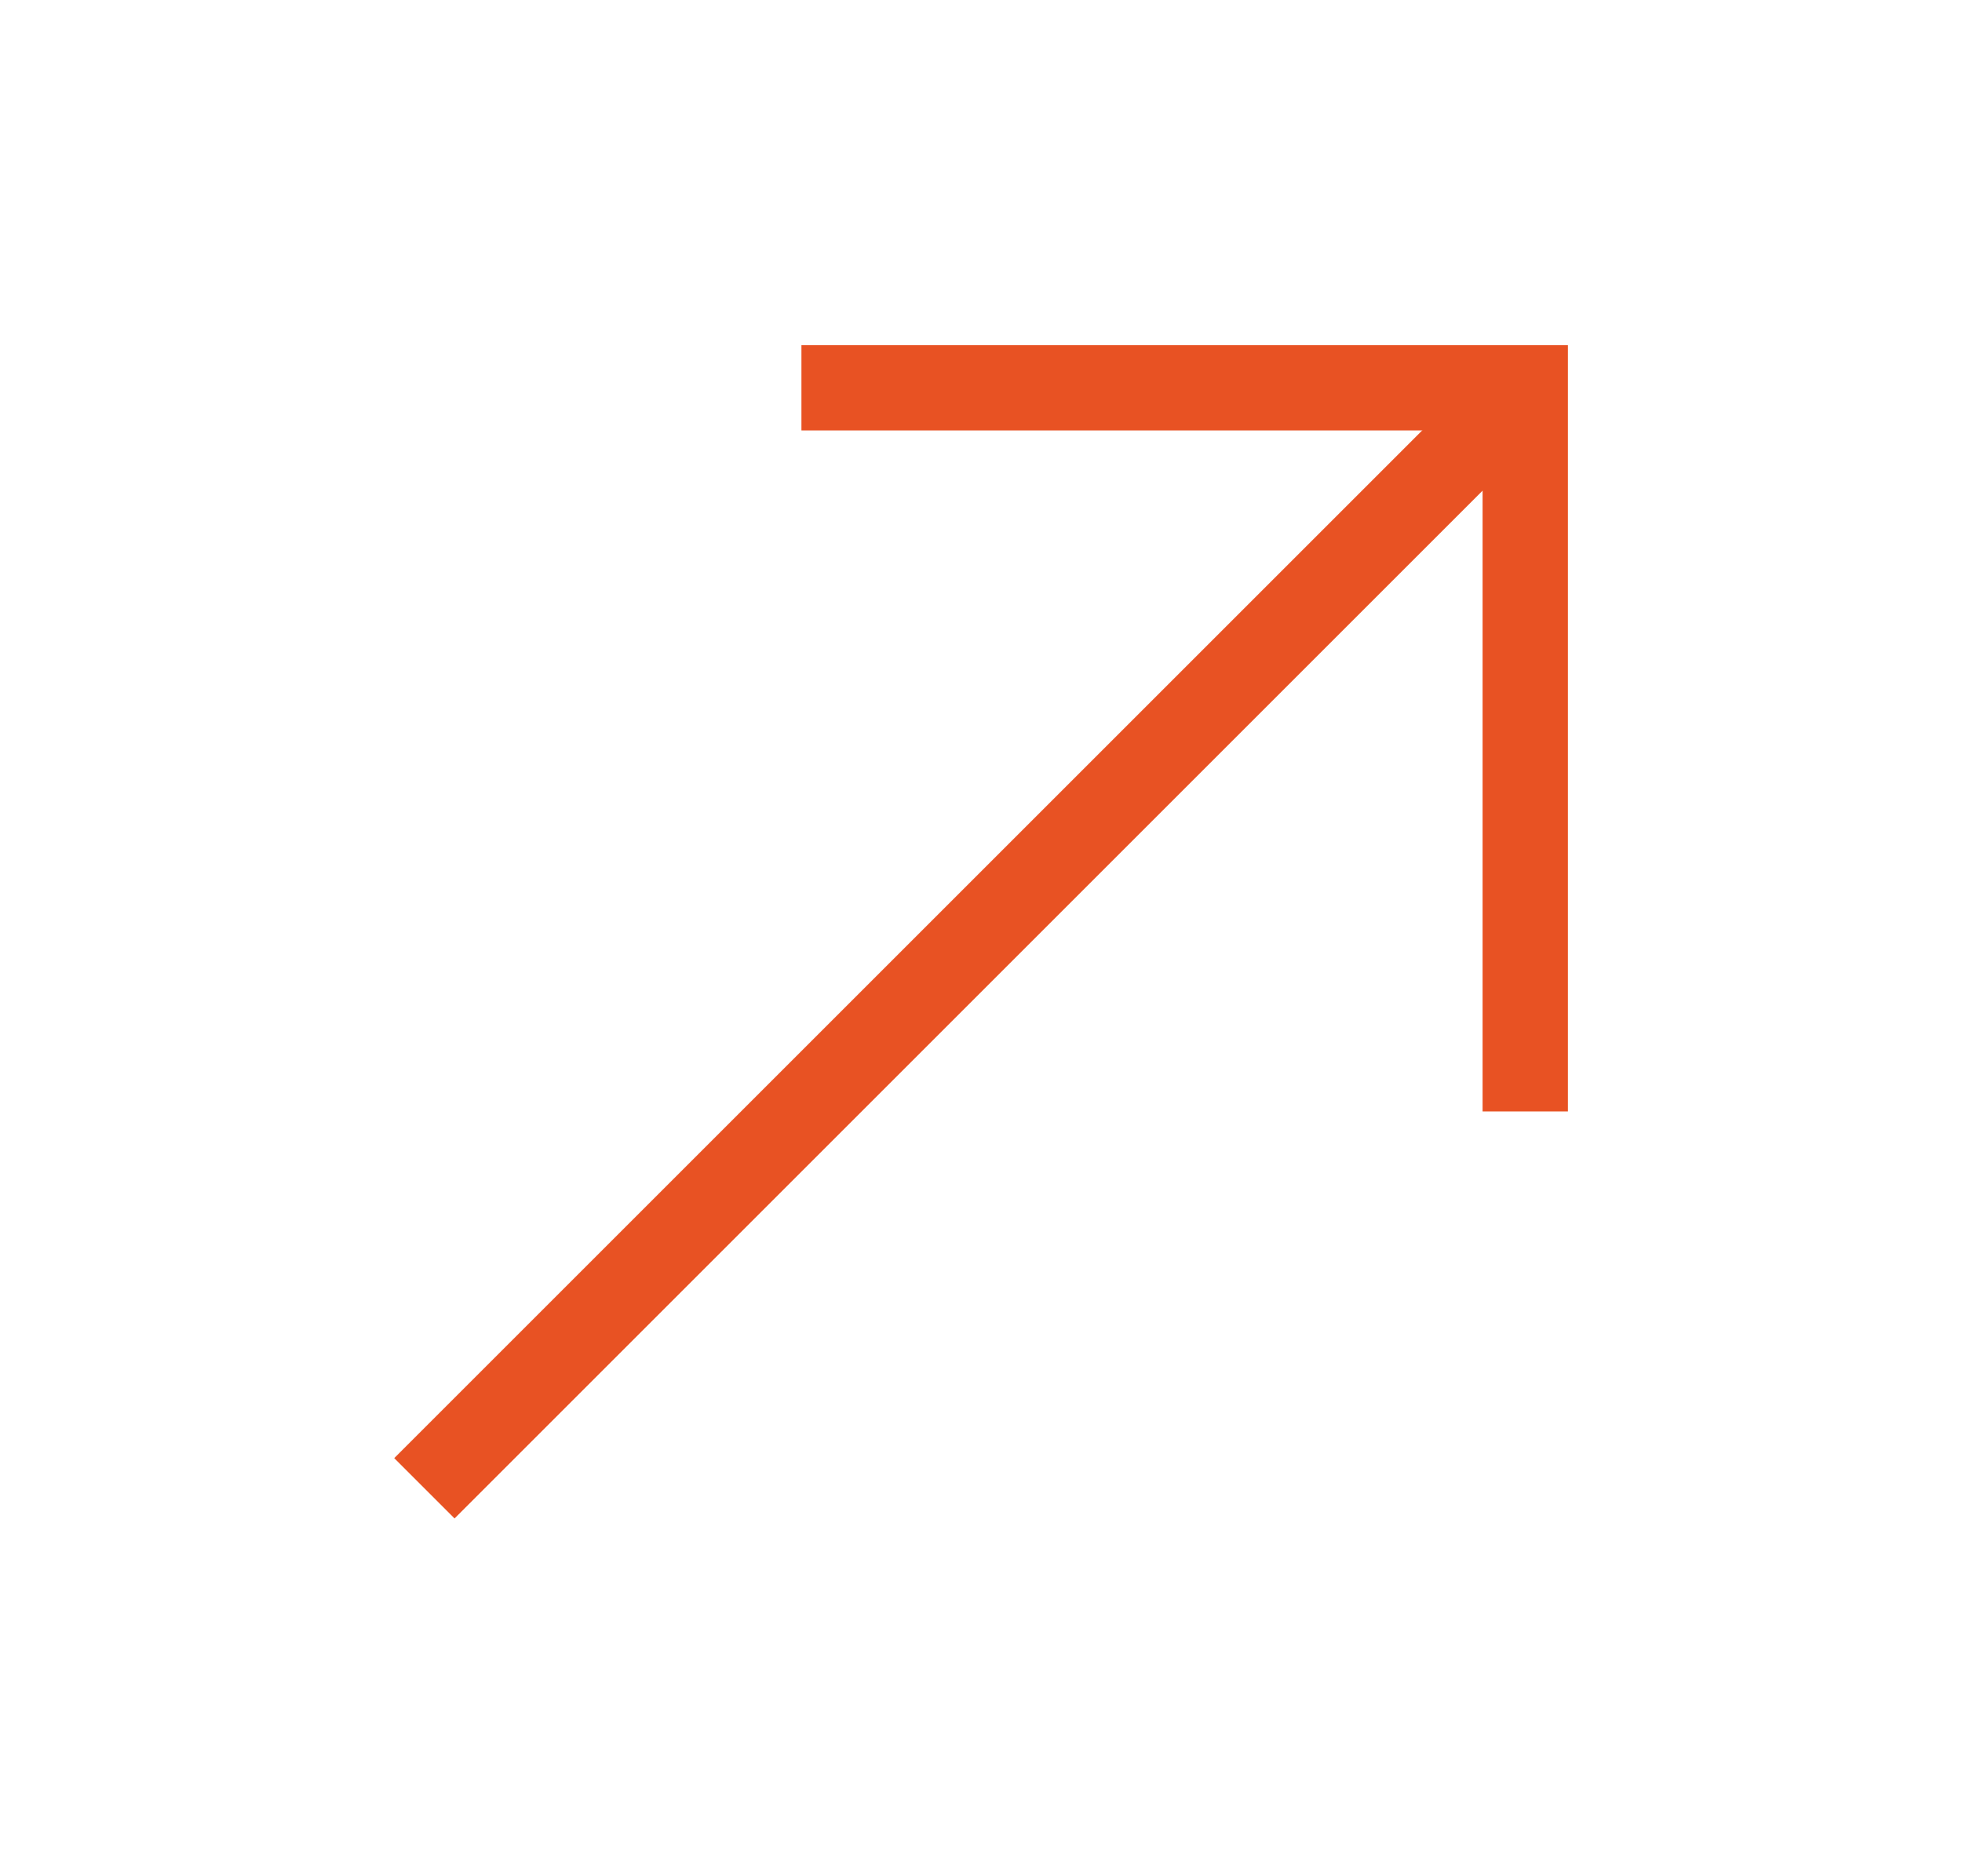
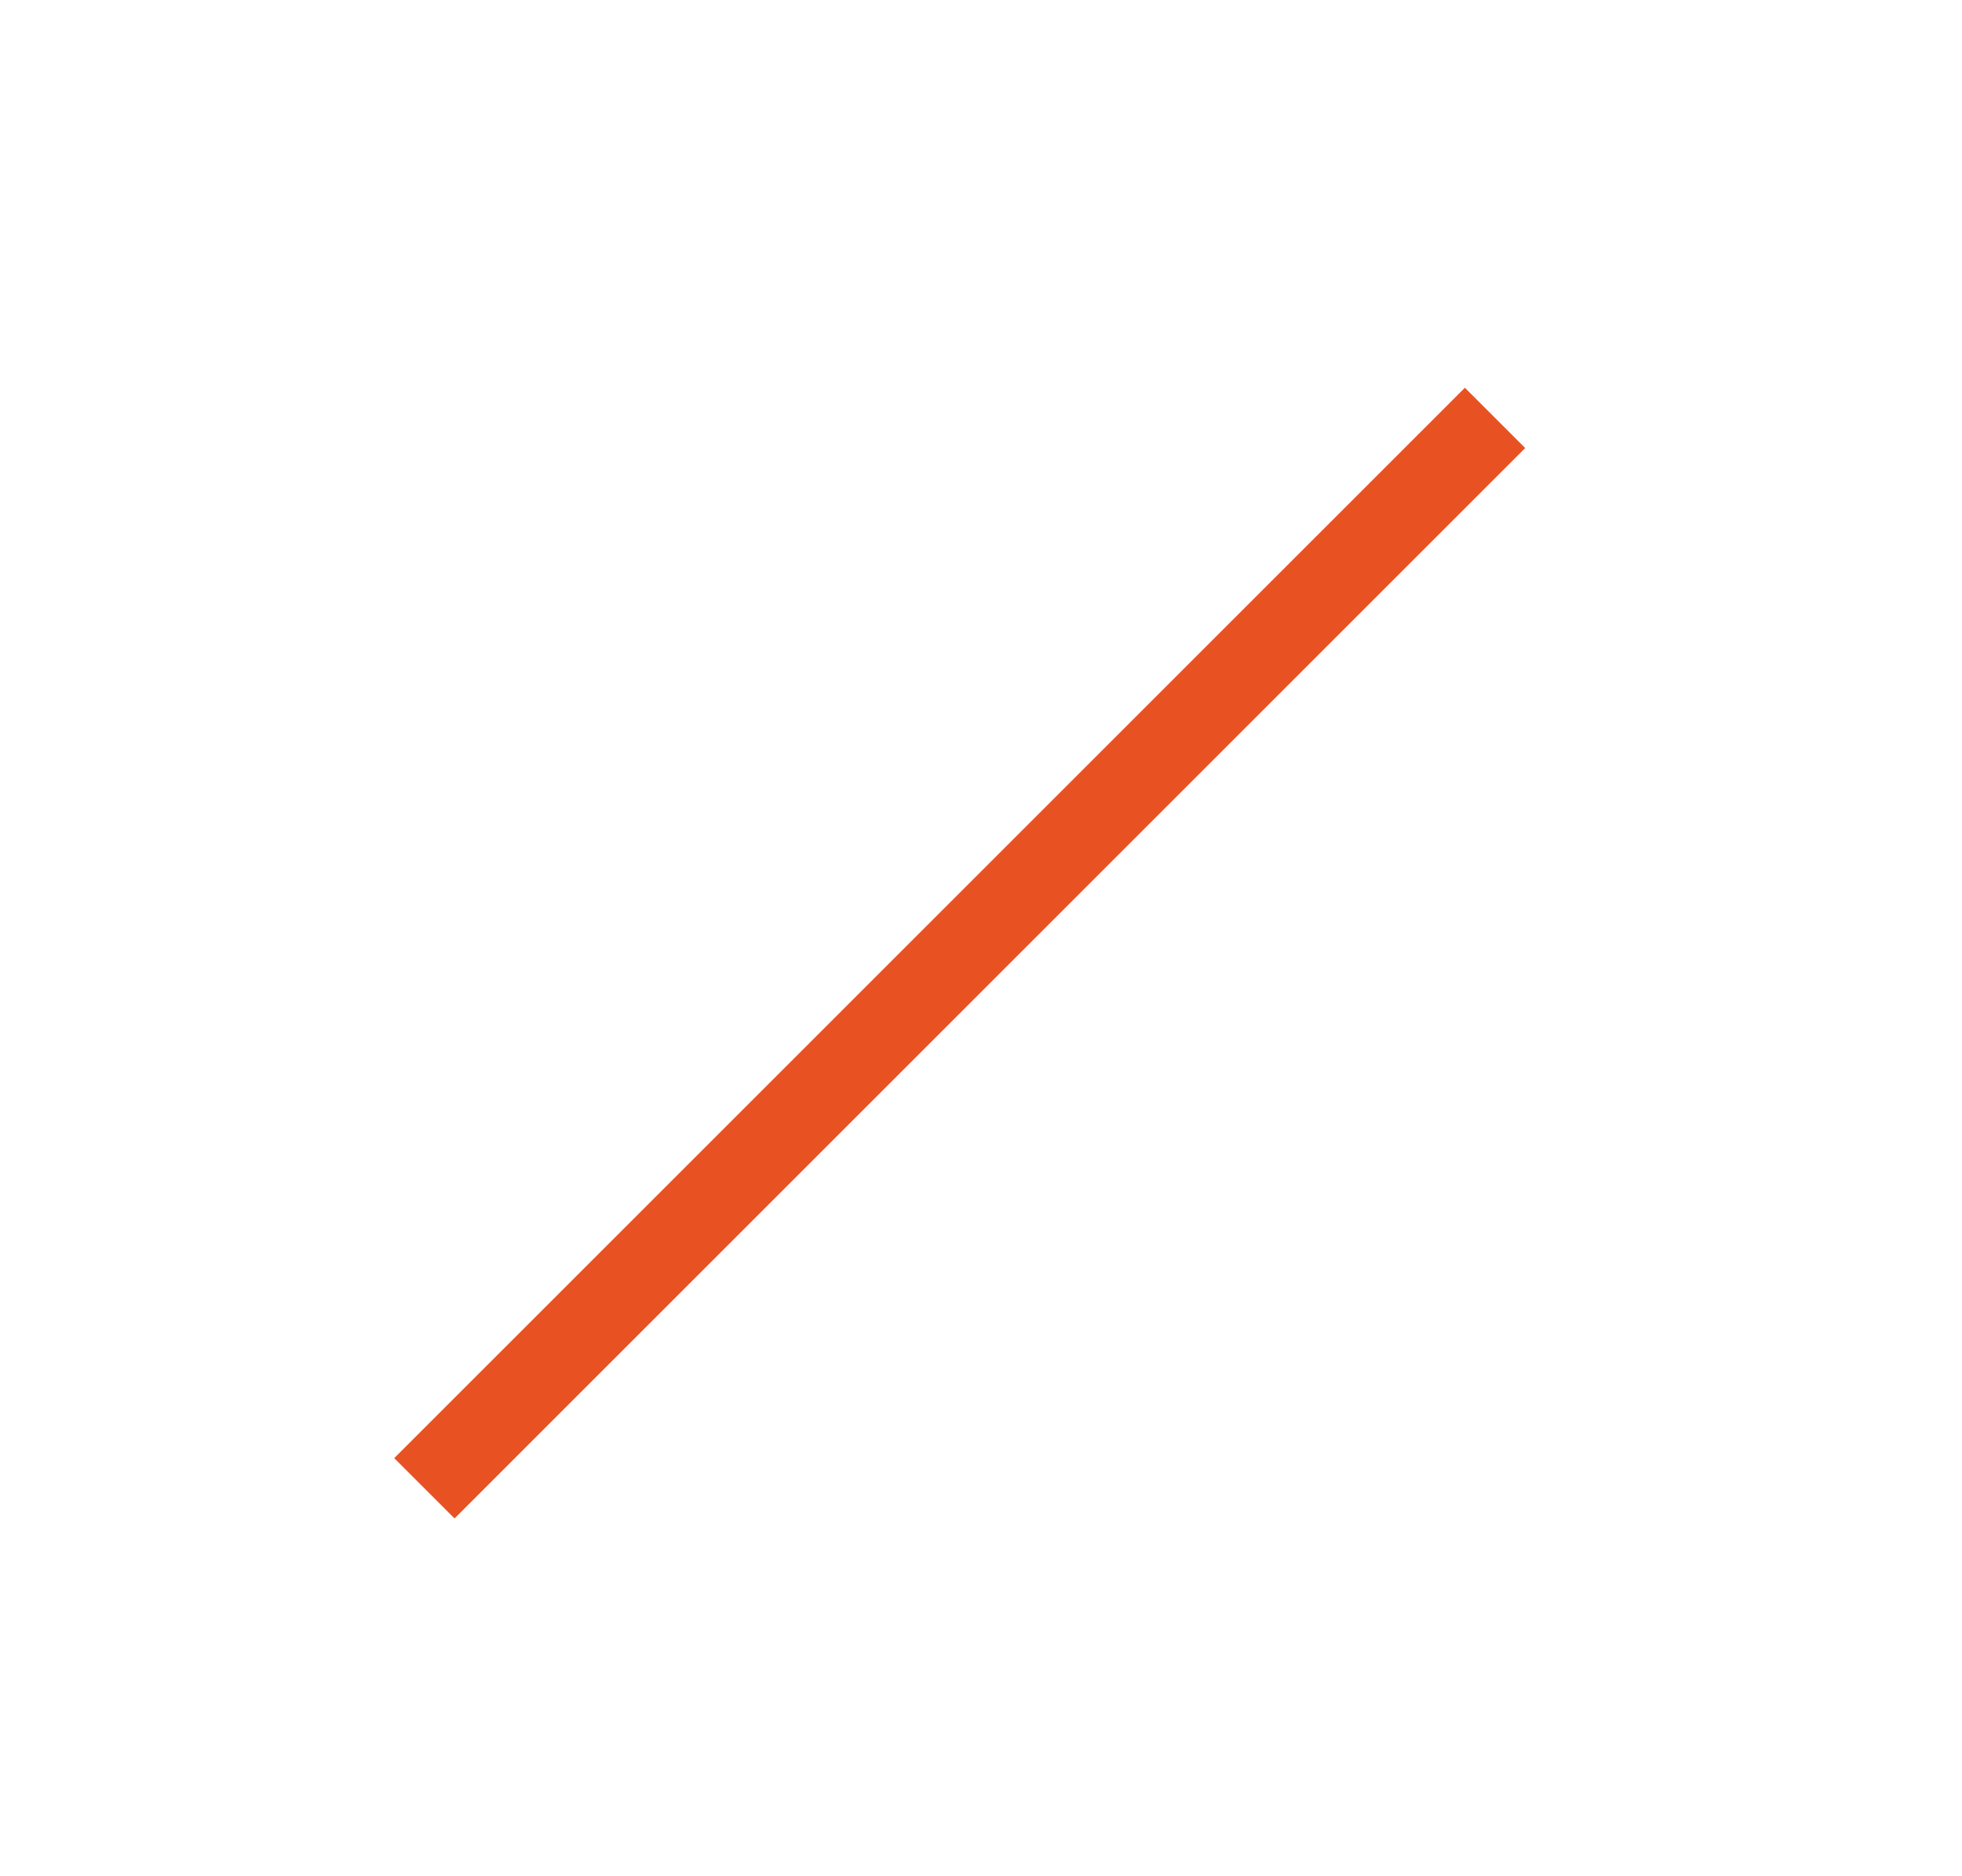
<svg xmlns="http://www.w3.org/2000/svg" width="23" height="22" viewBox="0 0 23 22" fill="none">
-   <path d="M9.395 4.547L17.88 4.547L17.88 13.032" stroke="#E85223" />
  <path d="M17.526 4.9L4.975 17.451" stroke="#E85223" />
</svg>